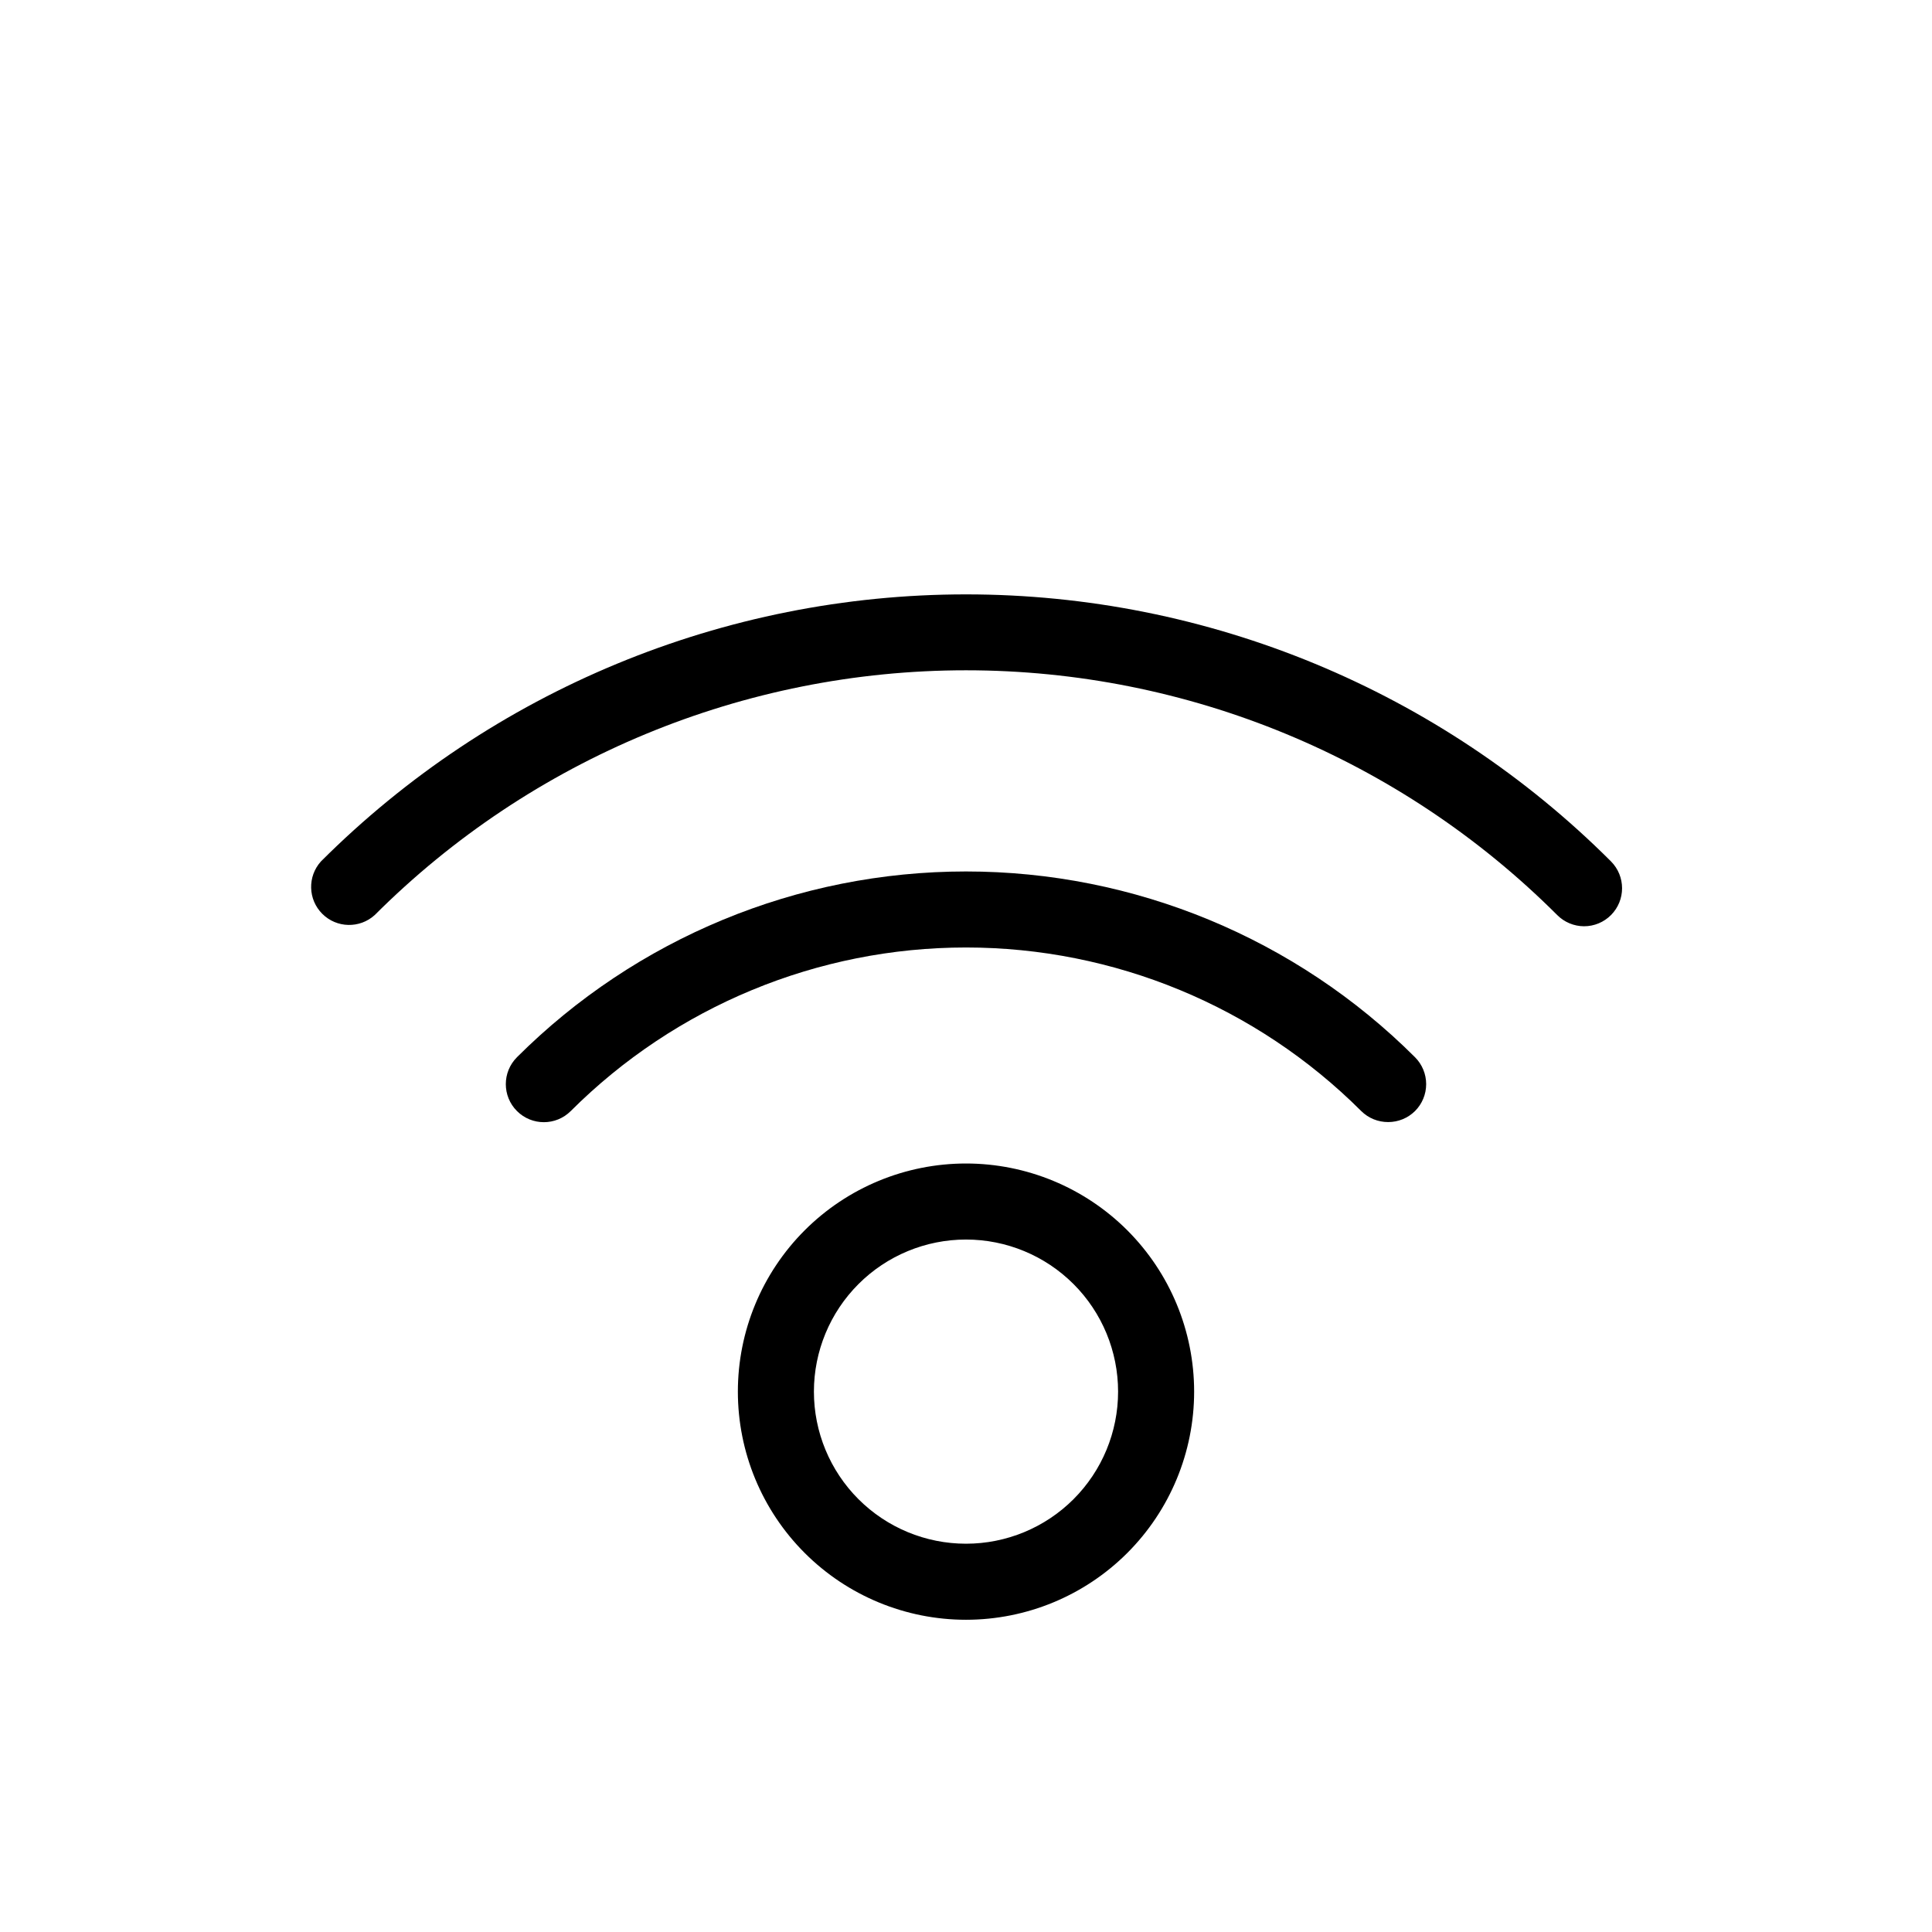
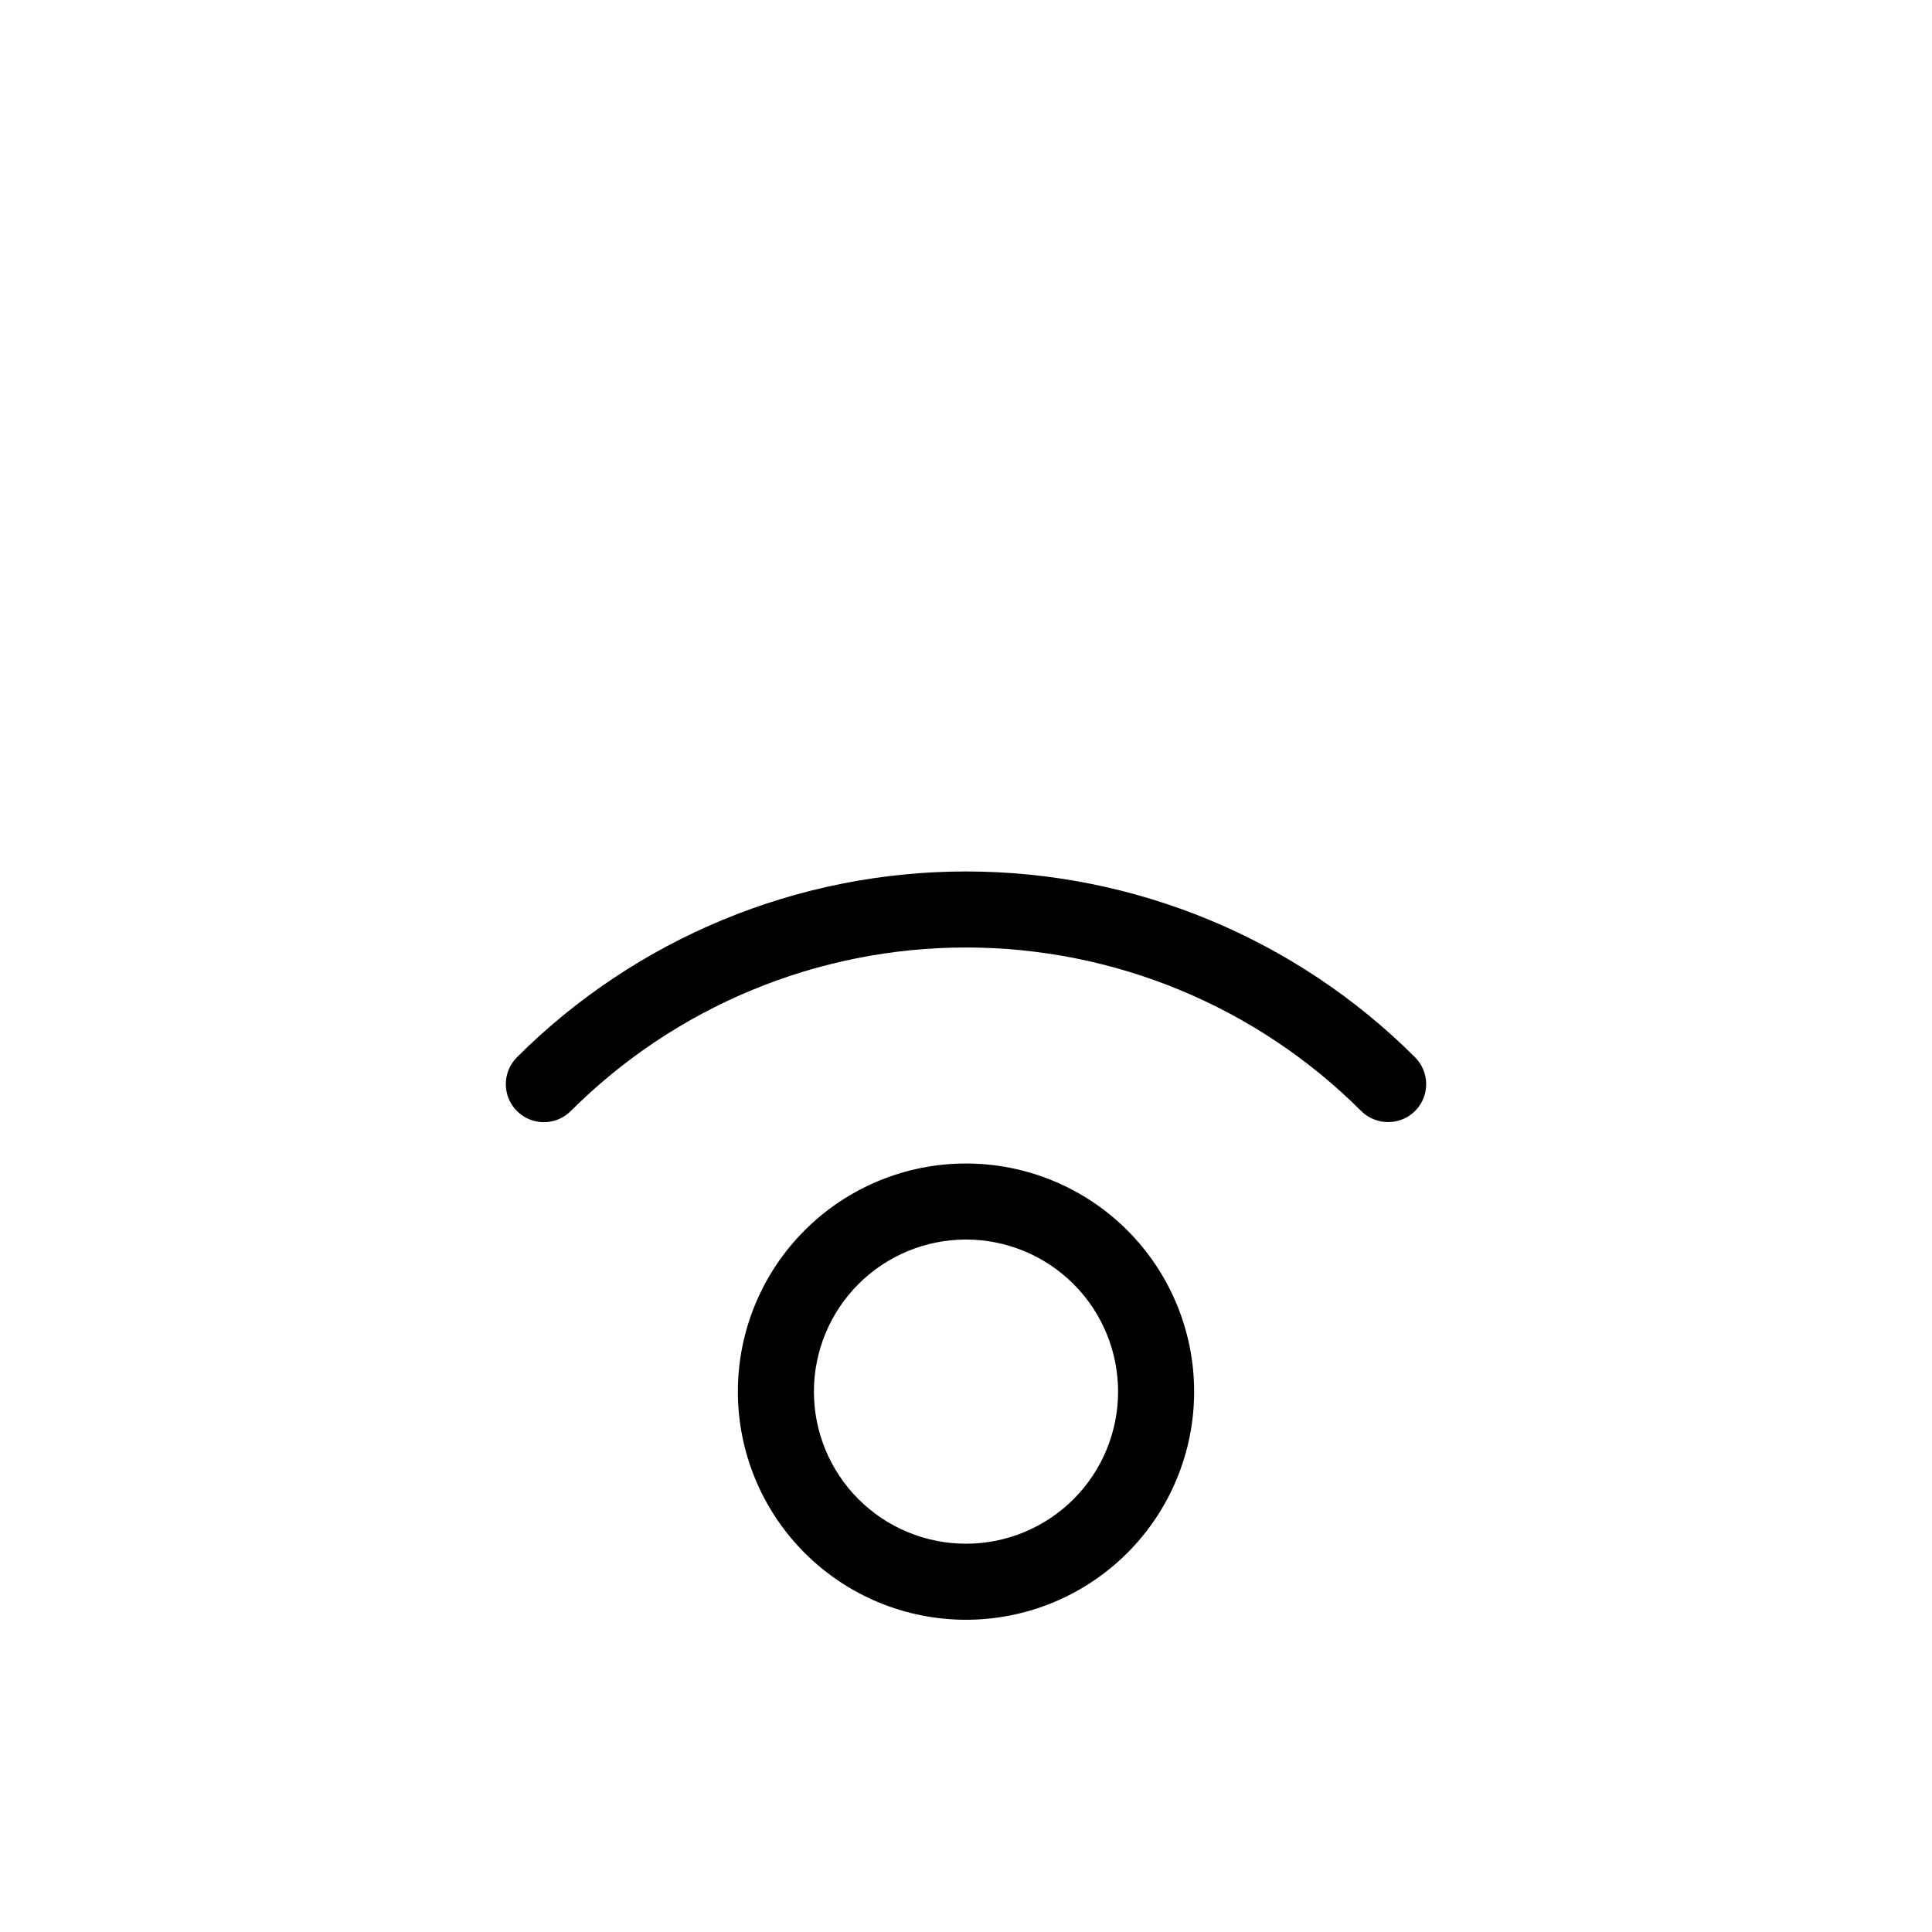
<svg xmlns="http://www.w3.org/2000/svg" fill="#000000" width="800px" height="800px" version="1.1" viewBox="144 144 512 512">
  <g>
-     <path d="m400 452.34c-16.035 0-31.414 6.371-42.75 17.707-11.34 11.34-17.707 26.715-17.707 42.75 0 16.035 6.367 31.414 17.707 42.75 11.336 11.34 26.715 17.707 42.75 17.707 16.031 0 31.41-6.367 42.75-17.707 11.336-11.336 17.707-26.715 17.707-42.75 0-16.035-6.371-31.41-17.707-42.75-11.34-11.336-26.719-17.707-42.75-17.707zm0 100.76c-10.691 0-20.941-4.246-28.5-11.805-7.559-7.559-11.805-17.809-11.805-28.5 0-10.688 4.246-20.941 11.805-28.5 7.559-7.559 17.809-11.805 28.5-11.805 10.688 0 20.941 4.246 28.5 11.805 7.559 7.559 11.805 17.812 11.805 28.5 0 10.691-4.246 20.941-11.805 28.5-7.559 7.559-17.812 11.805-28.5 11.805z" />
+     <path d="m400 452.34c-16.035 0-31.414 6.371-42.75 17.707-11.34 11.34-17.707 26.715-17.707 42.75 0 16.035 6.367 31.414 17.707 42.75 11.336 11.34 26.715 17.707 42.75 17.707 16.031 0 31.41-6.367 42.75-17.707 11.336-11.336 17.707-26.715 17.707-42.75 0-16.035-6.371-31.41-17.707-42.75-11.34-11.336-26.719-17.707-42.75-17.707zm0 100.76c-10.691 0-20.941-4.246-28.5-11.805-7.559-7.559-11.805-17.809-11.805-28.5 0-10.688 4.246-20.941 11.805-28.5 7.559-7.559 17.809-11.805 28.5-11.805 10.688 0 20.941 4.246 28.5 11.805 7.559 7.559 11.805 17.812 11.805 28.5 0 10.691-4.246 20.941-11.805 28.5-7.559 7.559-17.812 11.805-28.5 11.805" />
    <path d="m281 424.18c-3.938 3.938-3.938 10.324 0 14.258 3.938 3.938 10.32 3.938 14.258 0 27.789-27.754 65.461-43.344 104.74-43.344 39.277 0 76.949 15.59 104.74 43.344 1.898 1.887 4.473 2.938 7.152 2.922 2.66 0.004 5.215-1.047 7.106-2.922 1.891-1.887 2.953-4.453 2.953-7.129 0-2.672-1.062-5.238-2.953-7.129-31.578-31.527-74.379-49.234-119-49.234-44.625 0-87.422 17.707-119 49.234z" />
-     <path d="m570.94 372.29c-45.348-45.316-106.83-70.773-170.94-70.773s-125.6 25.457-170.95 70.773c-3.598 3.988-3.438 10.098 0.367 13.891 3.805 3.793 9.918 3.93 13.891 0.316 41.57-41.531 97.926-64.863 156.69-64.863 58.758 0 115.12 23.332 156.68 64.863 1.879 1.891 4.434 2.961 7.102 2.973 2.688 0.004 5.262-1.066 7.156-2.973 3.906-3.93 3.906-10.277 0-14.207z" />
  </g>
</svg>